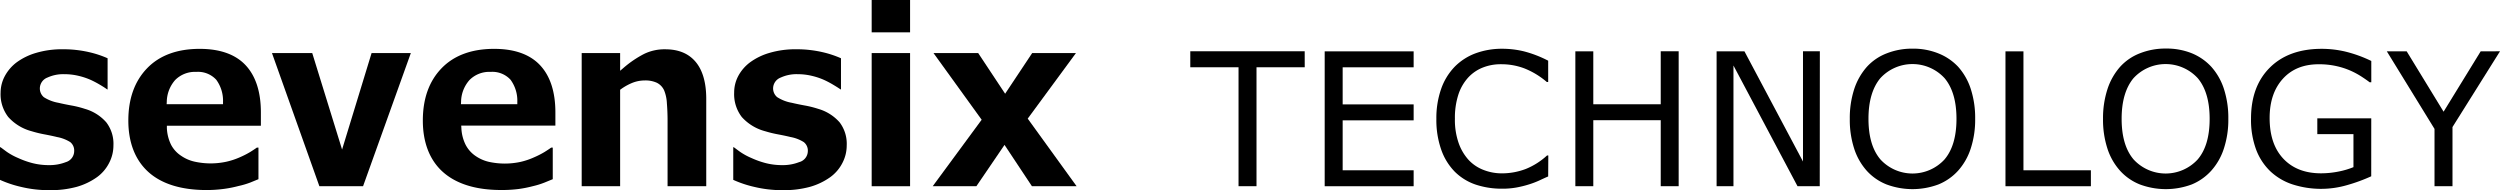
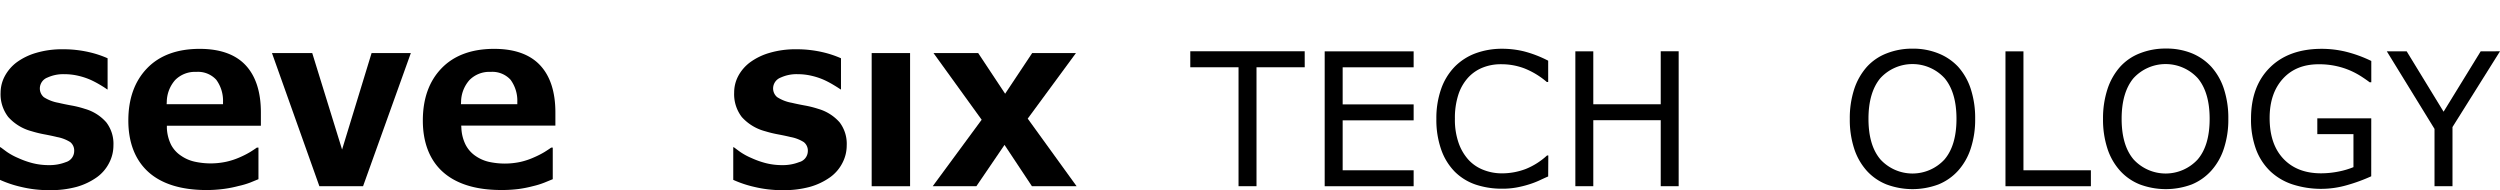
<svg xmlns="http://www.w3.org/2000/svg" width="741.42" height="56.36" viewBox="0 0 741.42 56.36">
  <g id="b2aa6463-de49-4191-9f50-b4eb739ddb40" data-name="レイヤー 2">
    <g id="eac25e47-c1f2-4086-ac33-4efa285d4aba" data-name="レイヤー 1">
      <path d="M249.84,48.31a11.19,11.19,0,0,0,1.27-5.17A10.51,10.51,0,0,0,249,36.28a13.35,13.35,0,0,0-6.36-4,29,29,0,0,0-4-1c-1.43-.26-2.71-.53-3.8-.79a11.67,11.67,0,0,1-4.38-1.7,3.38,3.38,0,0,1-1.18-2.69A3.47,3.47,0,0,1,231.54,23a11.19,11.19,0,0,1,5-1,18,18,0,0,1,4.21.49,20.06,20.06,0,0,1,3.7,1.24,28,28,0,0,1,2.83,1.51c.86.51,1.5.93,2,1.27h.13V17.28a30.19,30.19,0,0,0-5.56-1.83,34,34,0,0,0-7.74-.84,27,27,0,0,0-7.89,1.07,18.41,18.41,0,0,0-5.81,2.83,12.33,12.33,0,0,0-3.5,4.09,10.43,10.43,0,0,0-1.18,4.84,11.1,11.1,0,0,0,2.26,7.26,14.15,14.15,0,0,0,6.9,4.21,34.21,34.21,0,0,0,3.86.94c1.47.28,2.72.54,3.71.79a11,11,0,0,1,3.91,1.5,3.2,3.2,0,0,1,1.21,2.67A3.42,3.42,0,0,1,237,48.08a13.16,13.16,0,0,1-5,.89,19.56,19.56,0,0,1-5-.62,25.15,25.15,0,0,1-4.13-1.48,18.72,18.72,0,0,1-3.34-1.81c-.71-.5-1.34-1-1.91-1.4h-.16v9.68a32.51,32.51,0,0,0,6.12,2.06,35.3,35.3,0,0,0,8.37,1,29.55,29.55,0,0,0,8.3-1,19.43,19.43,0,0,0,6-2.88A11.86,11.86,0,0,0,249.84,48.31Z" />
-       <rect x="258.51" width="11.39" height="9.59" />
-       <path d="M191.17,23.86a8.17,8.17,0,0,1,3.6.67,4.68,4.68,0,0,1,2.2,2.29,11.71,11.71,0,0,1,.81,3.85c.13,1.65.2,3.33.2,5V55.23h11.47V29.33c0-4.81-1.06-8.51-3.16-11s-5.1-3.71-9-3.71A13.82,13.82,0,0,0,191,16a30.94,30.94,0,0,0-6,4.06l-1.09.93V15.74h-11.4V55.23h11.4V26.62l.28-.2a15.69,15.69,0,0,1,3.57-1.94A10,10,0,0,1,191.17,23.86Z" />
      <polygon points="306.04 55.23 319.29 55.23 304.79 35.18 319.09 15.74 306.11 15.74 298.09 27.8 290.1 15.74 276.85 15.74 291.13 35.51 276.61 55.23 289.56 55.23 297.91 42.97 306.04 55.23" />
      <rect x="258.51" y="15.74" width="11.39" height="39.49" />
      <polygon points="110.2 15.74 101.45 44.35 92.6 15.74 80.66 15.74 94.72 55.23 107.67 55.23 121.84 15.74 110.2 15.74" />
      <path d="M74.21,54.14l2.44-1V43.77h-.47c-.54.39-1.23.84-2,1.32a26.63,26.63,0,0,1-3,1.53,21.27,21.27,0,0,1-4,1.33,22,22,0,0,1-9.42,0,11.38,11.38,0,0,1-4-1.72A8.86,8.86,0,0,1,50.77,43a12.33,12.33,0,0,1-1.28-5l0-.71H77.37V33.33c0-6.08-1.53-10.79-4.54-14s-7.59-4.84-13.62-4.84c-6.66,0-11.91,1.94-15.59,5.76s-5.56,9-5.56,15.49S40.06,47.44,44,51s9.78,5.36,17.28,5.36A39,39,0,0,0,66.55,56a34.51,34.51,0,0,0,4.19-.84A24.33,24.33,0,0,0,74.21,54.14ZM49.46,30.2a10,10,0,0,1,2.48-6.46,8.27,8.27,0,0,1,6.29-2.42,7.33,7.33,0,0,1,5.91,2.34,10.5,10.5,0,0,1,2,6.56l0,.68H49.42Z" />
      <path d="M32.37,48.31a11.19,11.19,0,0,0,1.27-5.17,10.46,10.46,0,0,0-2.12-6.86,13.25,13.25,0,0,0-6.36-4,28.9,28.9,0,0,0-4-1c-1.44-.26-2.72-.53-3.81-.79A11.74,11.74,0,0,1,13,28.82a3.38,3.38,0,0,1-1.18-2.69A3.47,3.47,0,0,1,14.07,23a11.2,11.2,0,0,1,5-1,18,18,0,0,1,4.21.49A20.32,20.32,0,0,1,27,23.74a30.37,30.37,0,0,1,2.83,1.51c.85.51,1.5.93,1.95,1.27h.13V17.28a30.19,30.19,0,0,0-5.56-1.83,33.91,33.91,0,0,0-7.73-.84,27,27,0,0,0-7.9,1.07,18.52,18.52,0,0,0-5.81,2.83,12.57,12.57,0,0,0-3.5,4.09A10.43,10.43,0,0,0,.18,27.44,11,11,0,0,0,2.45,34.7a14.15,14.15,0,0,0,6.9,4.21,33.48,33.48,0,0,0,3.85.94c1.47.28,2.72.54,3.71.79a11.12,11.12,0,0,1,3.92,1.5A3.19,3.19,0,0,1,22,44.81a3.42,3.42,0,0,1-2.47,3.27,13.14,13.14,0,0,1-5,.89,19.58,19.58,0,0,1-5-.62,25.49,25.49,0,0,1-4.13-1.48,18.72,18.72,0,0,1-3.34-1.81c-.7-.5-1.34-1-1.9-1.4H0v9.68A32.88,32.88,0,0,0,6.13,55.4a35.16,35.16,0,0,0,8.36,1,29.55,29.55,0,0,0,8.3-1,19.43,19.43,0,0,0,6-2.88A11.76,11.76,0,0,0,32.37,48.31Z" />
      <path d="M161.49,54.14l2.44-1V43.77h-.46c-.55.39-1.23.84-2,1.32a25.62,25.62,0,0,1-3,1.53A21.14,21.14,0,0,1,154.42,48,22,22,0,0,1,145,48,11.46,11.46,0,0,1,141,46.23a9,9,0,0,1-2.9-3.27,12.18,12.18,0,0,1-1.27-5l-.05-.71h27.93V33.33c0-6.08-1.53-10.79-4.55-14s-7.58-4.84-13.62-4.84c-6.66,0-11.9,1.94-15.59,5.76s-5.55,9-5.55,15.49,2,11.72,5.94,15.25,9.77,5.36,17.28,5.36a39.1,39.1,0,0,0,5.27-.31,35.3,35.3,0,0,0,4.19-.84A23.73,23.73,0,0,0,161.49,54.14ZM136.74,30.2a9.91,9.91,0,0,1,2.49-6.46,8.25,8.25,0,0,1,6.28-2.42,7.31,7.31,0,0,1,5.91,2.34,10.5,10.5,0,0,1,2,6.56l0,.68H136.7Z" />
      <path d="M386.94,19.94h-14.3V55.23h-5.33V19.94H353V15.21h33.93Z" />
      <path d="M419.24,55.23H392.86v-40h26.38v4.73H398.19v11h21.05v4.73H398.19V50.5h21.05Z" />
      <path d="M459.14,52.33c-1,.43-1.88.84-2.67,1.21a25.5,25.5,0,0,1-3.13,1.18,30.07,30.07,0,0,1-3.57.88,23,23,0,0,1-4.23.36,24.46,24.46,0,0,1-7.92-1.22,16.14,16.14,0,0,1-6.19-3.83,17.58,17.58,0,0,1-4-6.5,26.54,26.54,0,0,1-1.45-9.15,26.11,26.11,0,0,1,1.4-8.84,17.92,17.92,0,0,1,4-6.59,17,17,0,0,1,6.17-4,22.59,22.59,0,0,1,8-1.37,27.27,27.27,0,0,1,6.44.78A34.13,34.13,0,0,1,459.14,18v6.32h-.4a23.62,23.62,0,0,0-6.56-4,19.12,19.12,0,0,0-7-1.27,14.37,14.37,0,0,0-5.47,1,11.81,11.81,0,0,0-4.34,3,13.91,13.91,0,0,0-2.89,5.09,22.28,22.28,0,0,0-1,7.11,20.68,20.68,0,0,0,1.14,7.26,14.63,14.63,0,0,0,2.95,4.95A11.8,11.8,0,0,0,440,50.41a14.78,14.78,0,0,0,5.31,1,19.77,19.77,0,0,0,7.21-1.31,20.76,20.76,0,0,0,6.29-4h.37Z" />
      <path d="M497.84,55.23h-5.32V35.64h-20V55.23h-5.32v-40h5.32v15.7h20V15.21h5.32Z" />
-       <path d="M539.68,55.23h-6.59l-19-35.8v35.8h-5v-40h8.26L534.71,47.9V15.21h5Z" />
      <path d="M580.72,19.8a18.32,18.32,0,0,1,3.75,6.59,27.81,27.81,0,0,1,1.3,8.84,27.36,27.36,0,0,1-1.33,8.86,18.24,18.24,0,0,1-3.72,6.52,16,16,0,0,1-5.85,4.09,22,22,0,0,1-15.38,0,15.76,15.76,0,0,1-5.87-4.06,18.21,18.21,0,0,1-3.72-6.53,27.65,27.65,0,0,1-1.31-8.85,27.74,27.74,0,0,1,1.29-8.77,18.74,18.74,0,0,1,3.77-6.66,15.4,15.4,0,0,1,5.87-4,20.53,20.53,0,0,1,7.65-1.4,20,20,0,0,1,7.73,1.42A16.26,16.26,0,0,1,580.72,19.8Zm-.49,15.43q0-7.78-3.49-12a12.93,12.93,0,0,0-19.13,0q-3.48,4.25-3.48,12c0,5.26,1.18,9.27,3.55,12.06a12.91,12.91,0,0,0,19,0C579.05,44.5,580.23,40.49,580.23,35.23Z" />
      <path d="M620.09,55.23H594.76v-40h5.33V50.5h20Z" />
      <path d="M655.8,19.8a18.32,18.32,0,0,1,3.75,6.59,27.81,27.81,0,0,1,1.3,8.84,27.36,27.36,0,0,1-1.33,8.86,18.24,18.24,0,0,1-3.72,6.52A16,16,0,0,1,650,54.7a22,22,0,0,1-15.38,0,15.76,15.76,0,0,1-5.87-4.06A18.21,18.21,0,0,1,625,44.08a27.65,27.65,0,0,1-1.31-8.85A27.74,27.74,0,0,1,625,26.46a18.74,18.74,0,0,1,3.77-6.66,15.4,15.4,0,0,1,5.87-4,20.53,20.53,0,0,1,7.65-1.4A20,20,0,0,1,650,15.79,16.26,16.26,0,0,1,655.8,19.8Zm-.49,15.43q0-7.78-3.49-12a12.93,12.93,0,0,0-19.13,0q-3.48,4.25-3.48,12c0,5.26,1.18,9.27,3.55,12.06a12.91,12.91,0,0,0,19,0C654.14,44.5,655.31,40.49,655.31,35.23Z" />
      <path d="M703.23,52.28a50.35,50.35,0,0,1-7.16,2.62A27.59,27.59,0,0,1,680,54.72a17.62,17.62,0,0,1-6.64-3.87,17.4,17.4,0,0,1-4.28-6.52,25.43,25.43,0,0,1-1.5-9.15q0-9.6,5.6-15.15t15.39-5.55a30.89,30.89,0,0,1,7,.82,38.6,38.6,0,0,1,7.68,2.78V24.4h-.49c-.55-.43-1.36-1-2.42-1.69A23.57,23.57,0,0,0,697.18,21a22.25,22.25,0,0,0-4.2-1.38,23.35,23.35,0,0,0-5.34-.56q-6.72,0-10.63,4.32T673.1,35q0,7.77,4.08,12.08t11.13,4.32a26.37,26.37,0,0,0,5.15-.51,23.62,23.62,0,0,0,4.5-1.32V39.78H687.24V35.1h16Z" />
      <path d="M741.42,15.21,727.33,37.68V55.23H722v-17l-14.14-23h5.89l10.94,17.9,11-17.9Z" />
    </g>
  </g>
</svg>